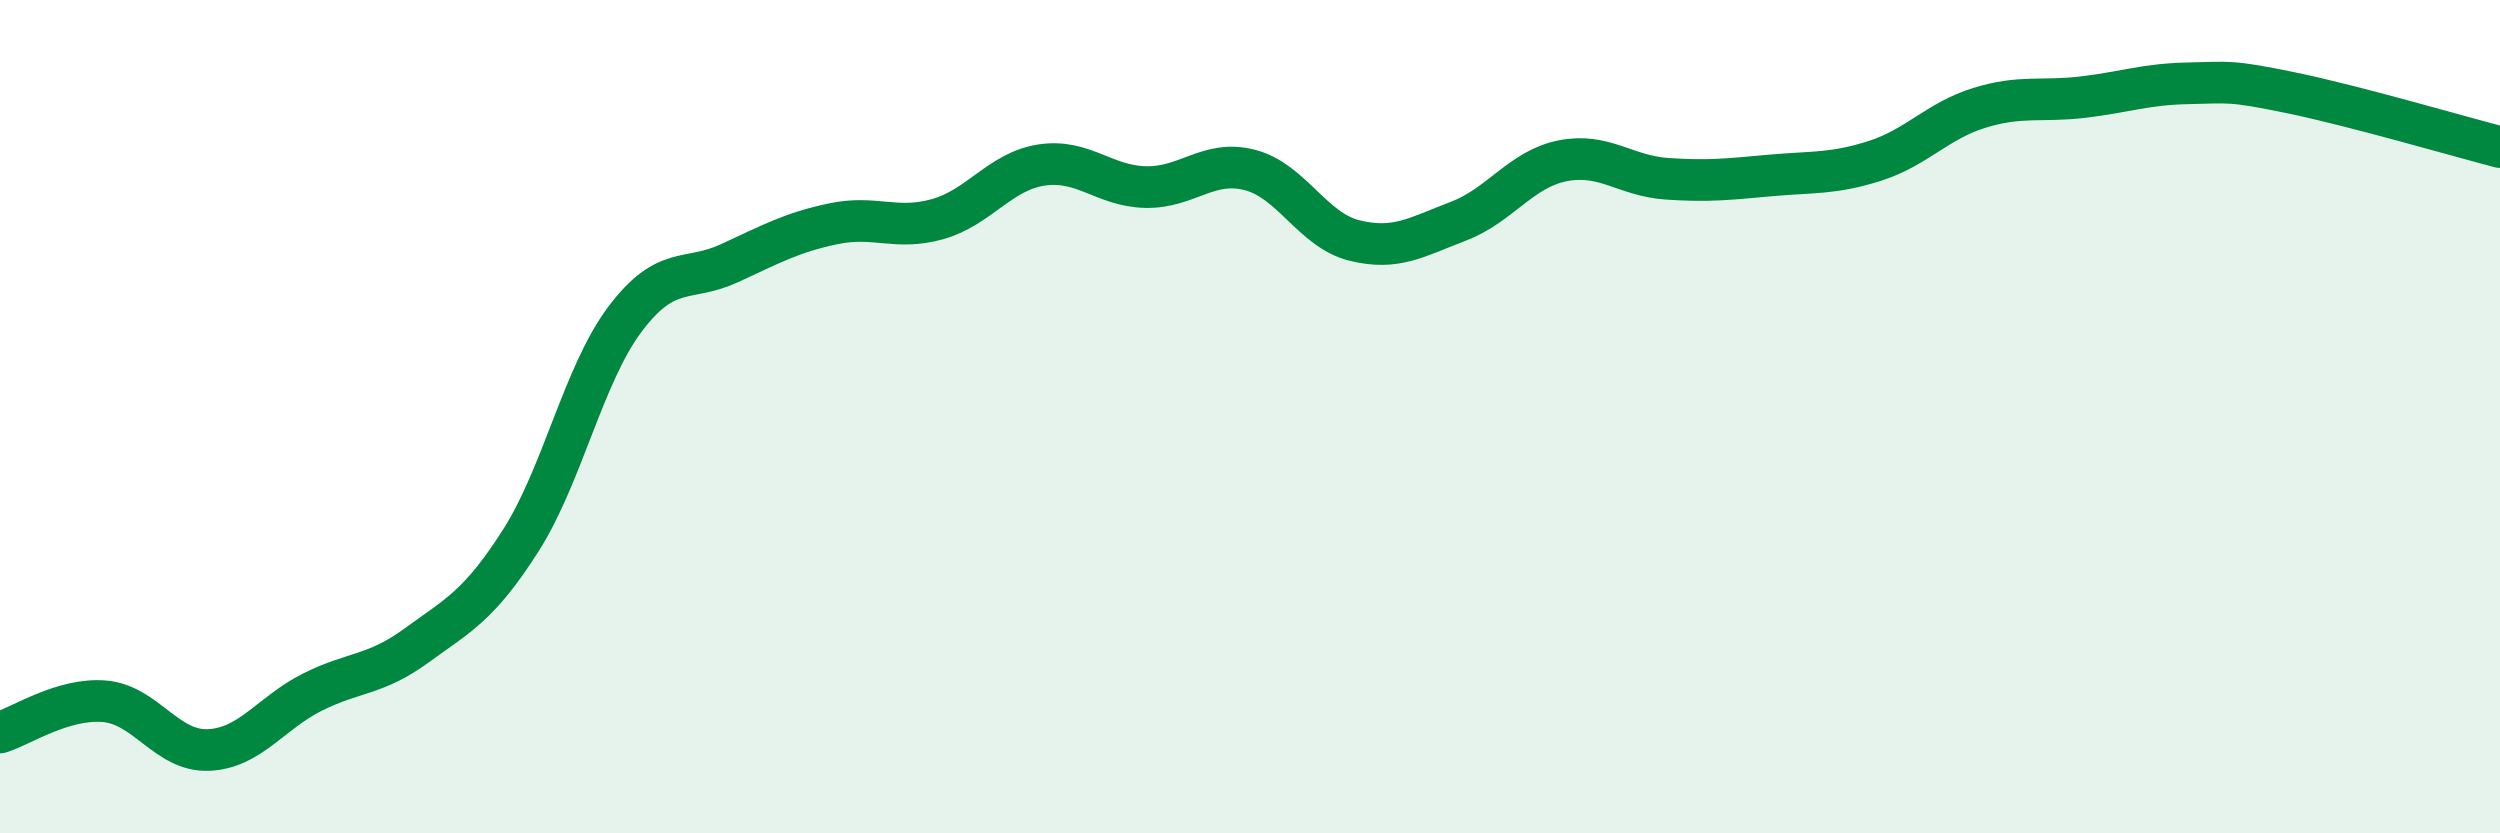
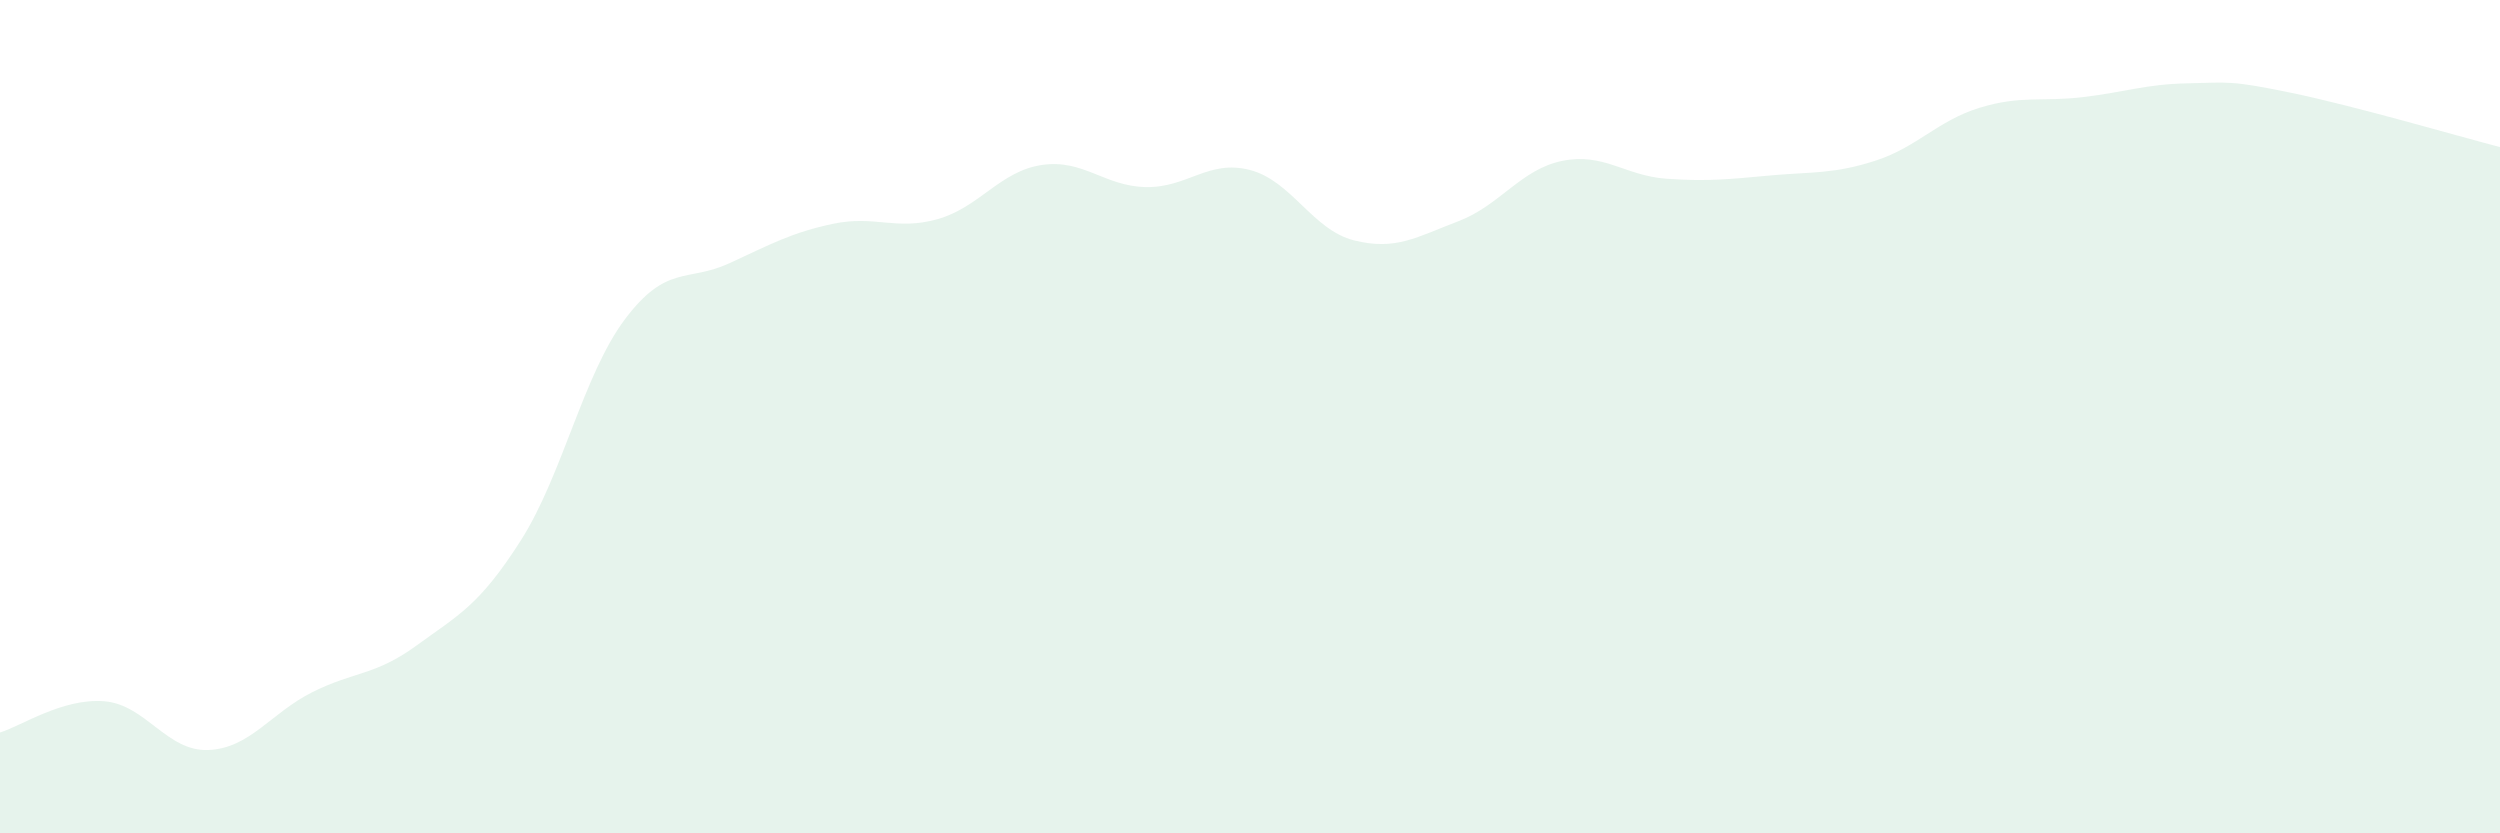
<svg xmlns="http://www.w3.org/2000/svg" width="60" height="20" viewBox="0 0 60 20">
  <path d="M 0,17.58 C 0.5,17.43 1.5,16.75 2.5,16.83 C 3.5,16.91 4,18.04 5,18 C 6,17.96 6.5,17.11 7.5,16.61 C 8.5,16.11 9,16.22 10,15.49 C 11,14.76 11.5,14.54 12.5,12.97 C 13.5,11.4 14,8.99 15,7.66 C 16,6.33 16.5,6.78 17.5,6.32 C 18.5,5.86 19,5.58 20,5.37 C 21,5.16 21.5,5.54 22.5,5.26 C 23.5,4.98 24,4.11 25,3.96 C 26,3.81 26.5,4.47 27.5,4.49 C 28.5,4.51 29,3.82 30,4.08 C 31,4.34 31.5,5.52 32.5,5.77 C 33.5,6.02 34,5.69 35,5.31 C 36,4.93 36.5,4.06 37.5,3.86 C 38.5,3.66 39,4.22 40,4.29 C 41,4.36 41.5,4.3 42.5,4.21 C 43.5,4.12 44,4.18 45,3.86 C 46,3.54 46.5,2.9 47.5,2.59 C 48.5,2.28 49,2.45 50,2.33 C 51,2.21 51.5,2.02 52.5,2 C 53.5,1.98 53.5,1.92 55,2.23 C 56.5,2.54 59,3.27 60,3.53L60 20L0 20Z" fill="#008740" opacity="0.1" stroke-linecap="round" stroke-linejoin="round" />
-   <path d="M 0,17.58 C 0.5,17.43 1.5,16.75 2.5,16.83 C 3.5,16.91 4,18.04 5,18 C 6,17.96 6.5,17.11 7.5,16.61 C 8.5,16.11 9,16.22 10,15.49 C 11,14.76 11.5,14.54 12.5,12.97 C 13.5,11.4 14,8.99 15,7.66 C 16,6.33 16.5,6.78 17.5,6.32 C 18.5,5.86 19,5.58 20,5.37 C 21,5.16 21.5,5.54 22.5,5.26 C 23.5,4.98 24,4.11 25,3.96 C 26,3.81 26.5,4.47 27.5,4.49 C 28.5,4.51 29,3.82 30,4.08 C 31,4.34 31.5,5.52 32.5,5.77 C 33.5,6.02 34,5.69 35,5.31 C 36,4.93 36.5,4.06 37.5,3.86 C 38.5,3.66 39,4.22 40,4.29 C 41,4.36 41.5,4.3 42.5,4.21 C 43.5,4.12 44,4.18 45,3.86 C 46,3.54 46.5,2.9 47.5,2.59 C 48.5,2.28 49,2.45 50,2.33 C 51,2.21 51.5,2.02 52.5,2 C 53.5,1.98 53.5,1.92 55,2.23 C 56.5,2.54 59,3.27 60,3.53" stroke="#008740" stroke-width="1" fill="none" stroke-linecap="round" stroke-linejoin="round" />
</svg>